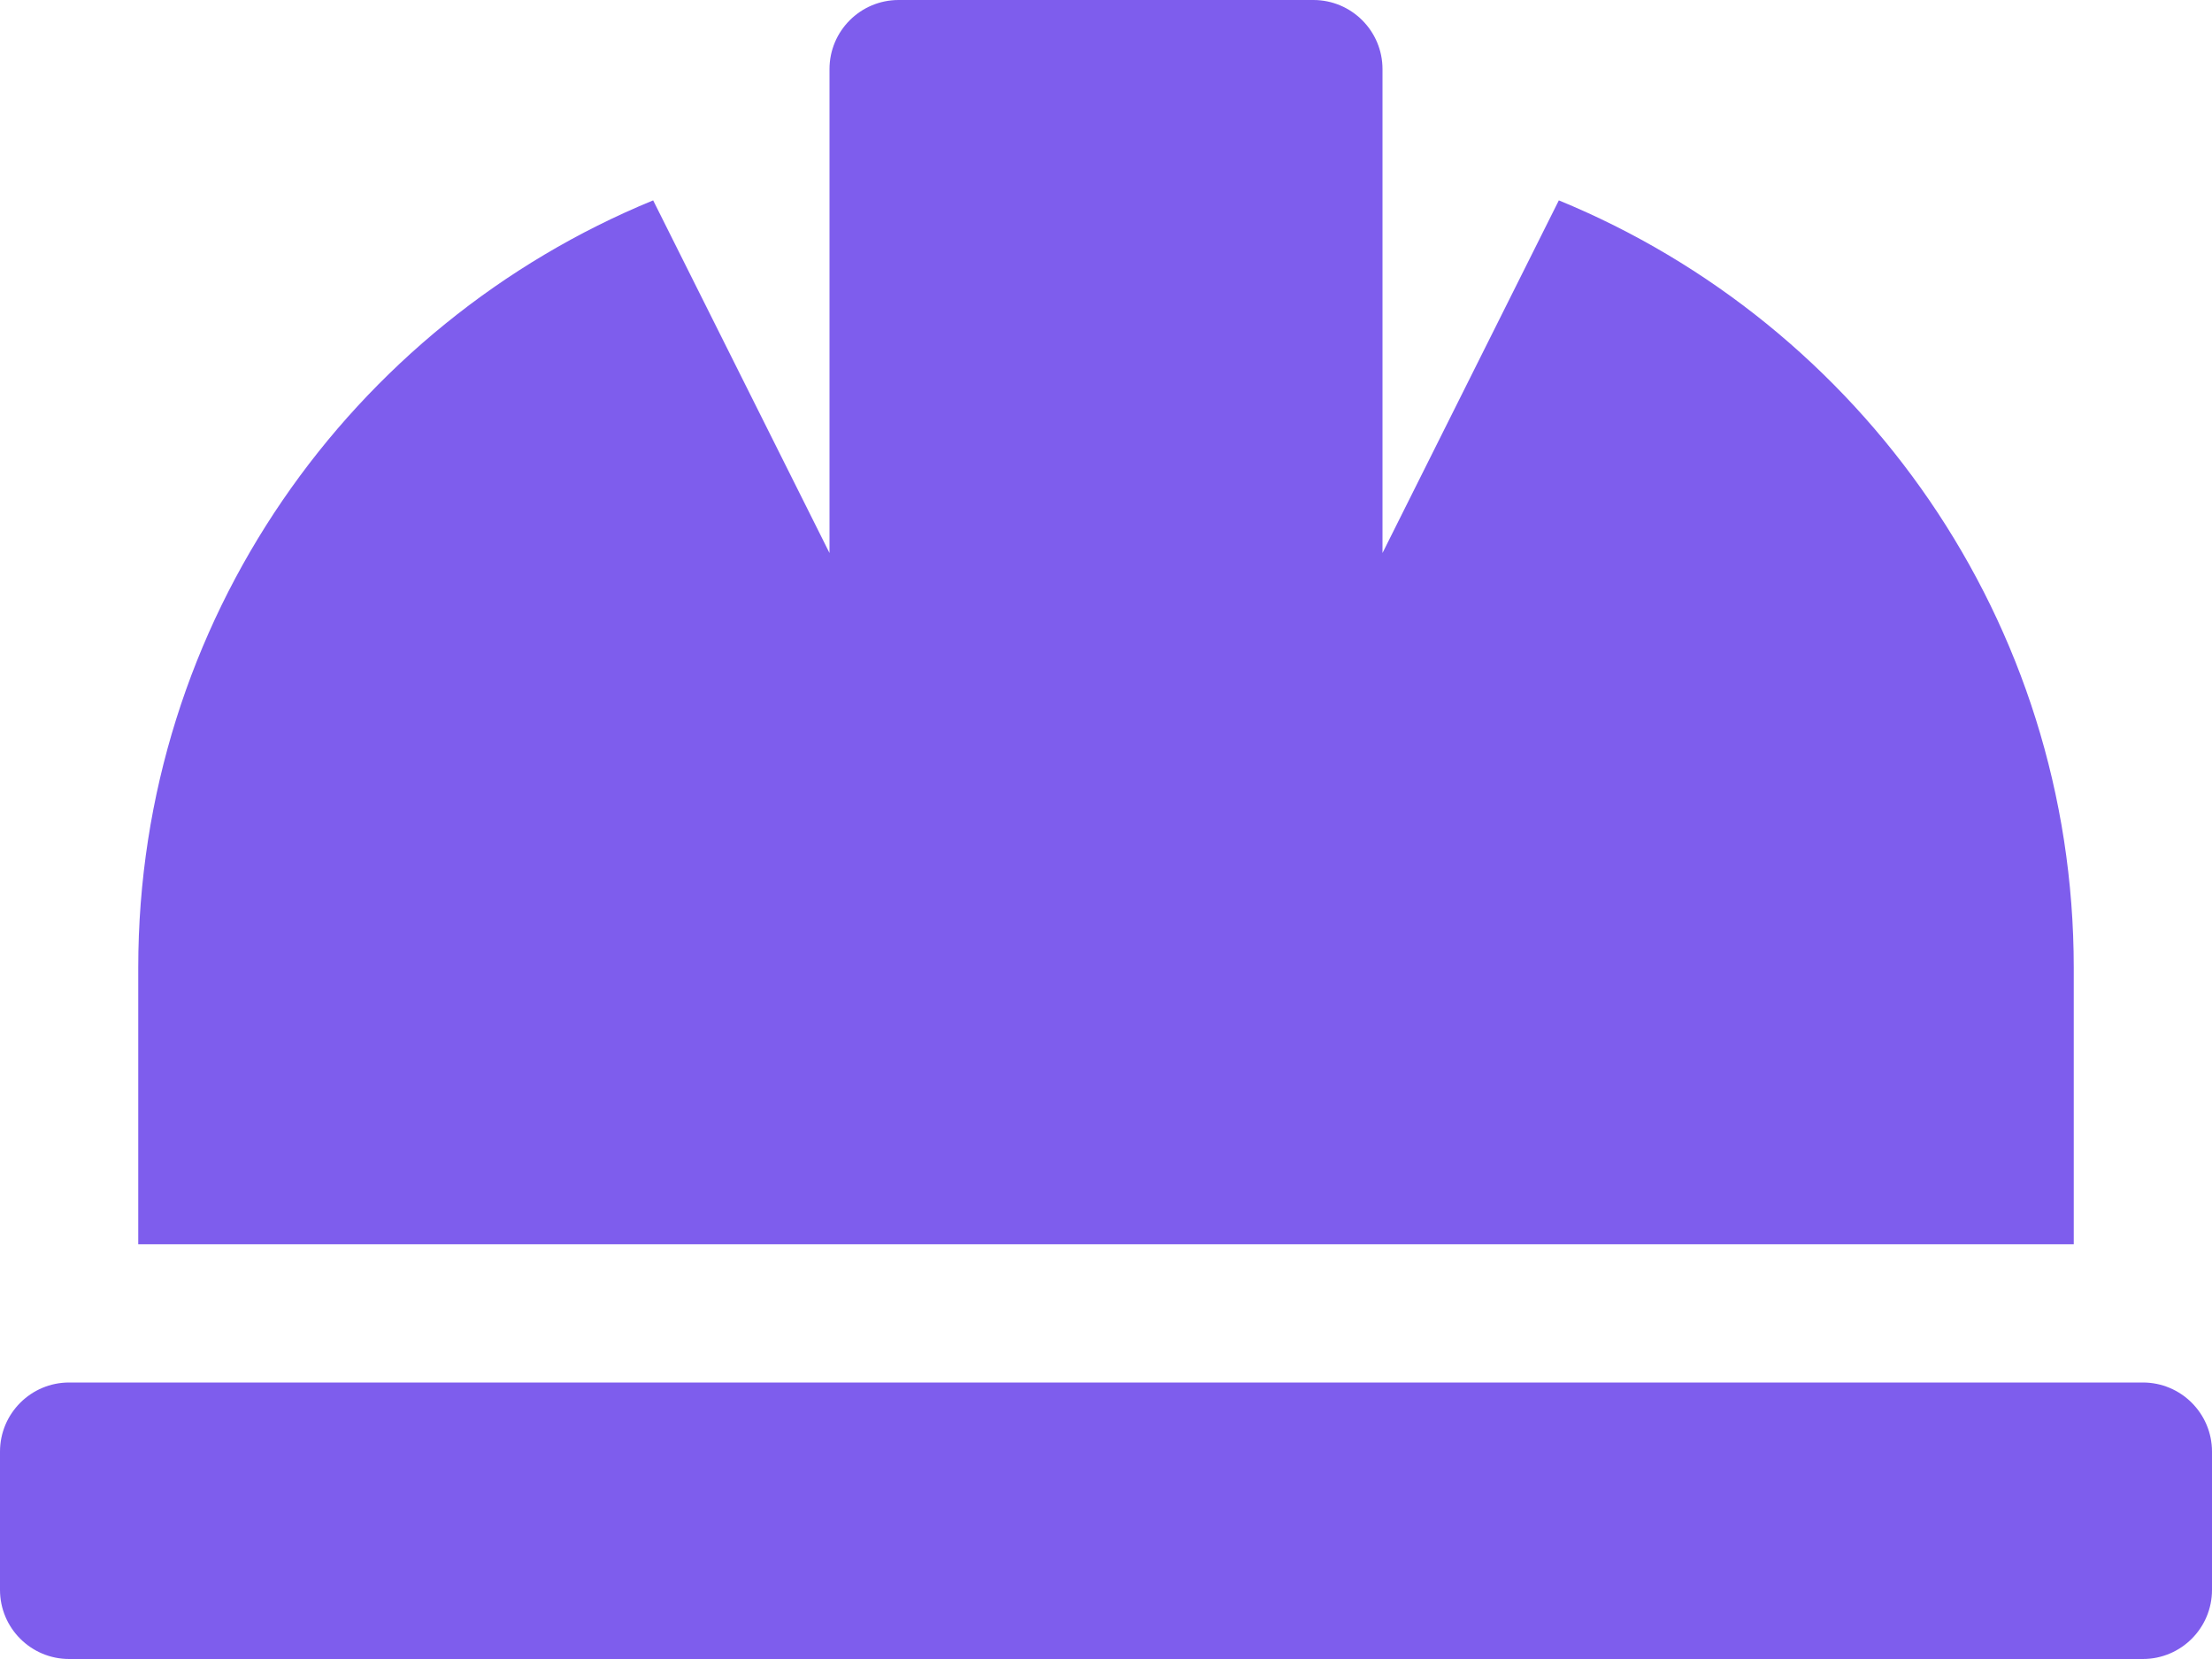
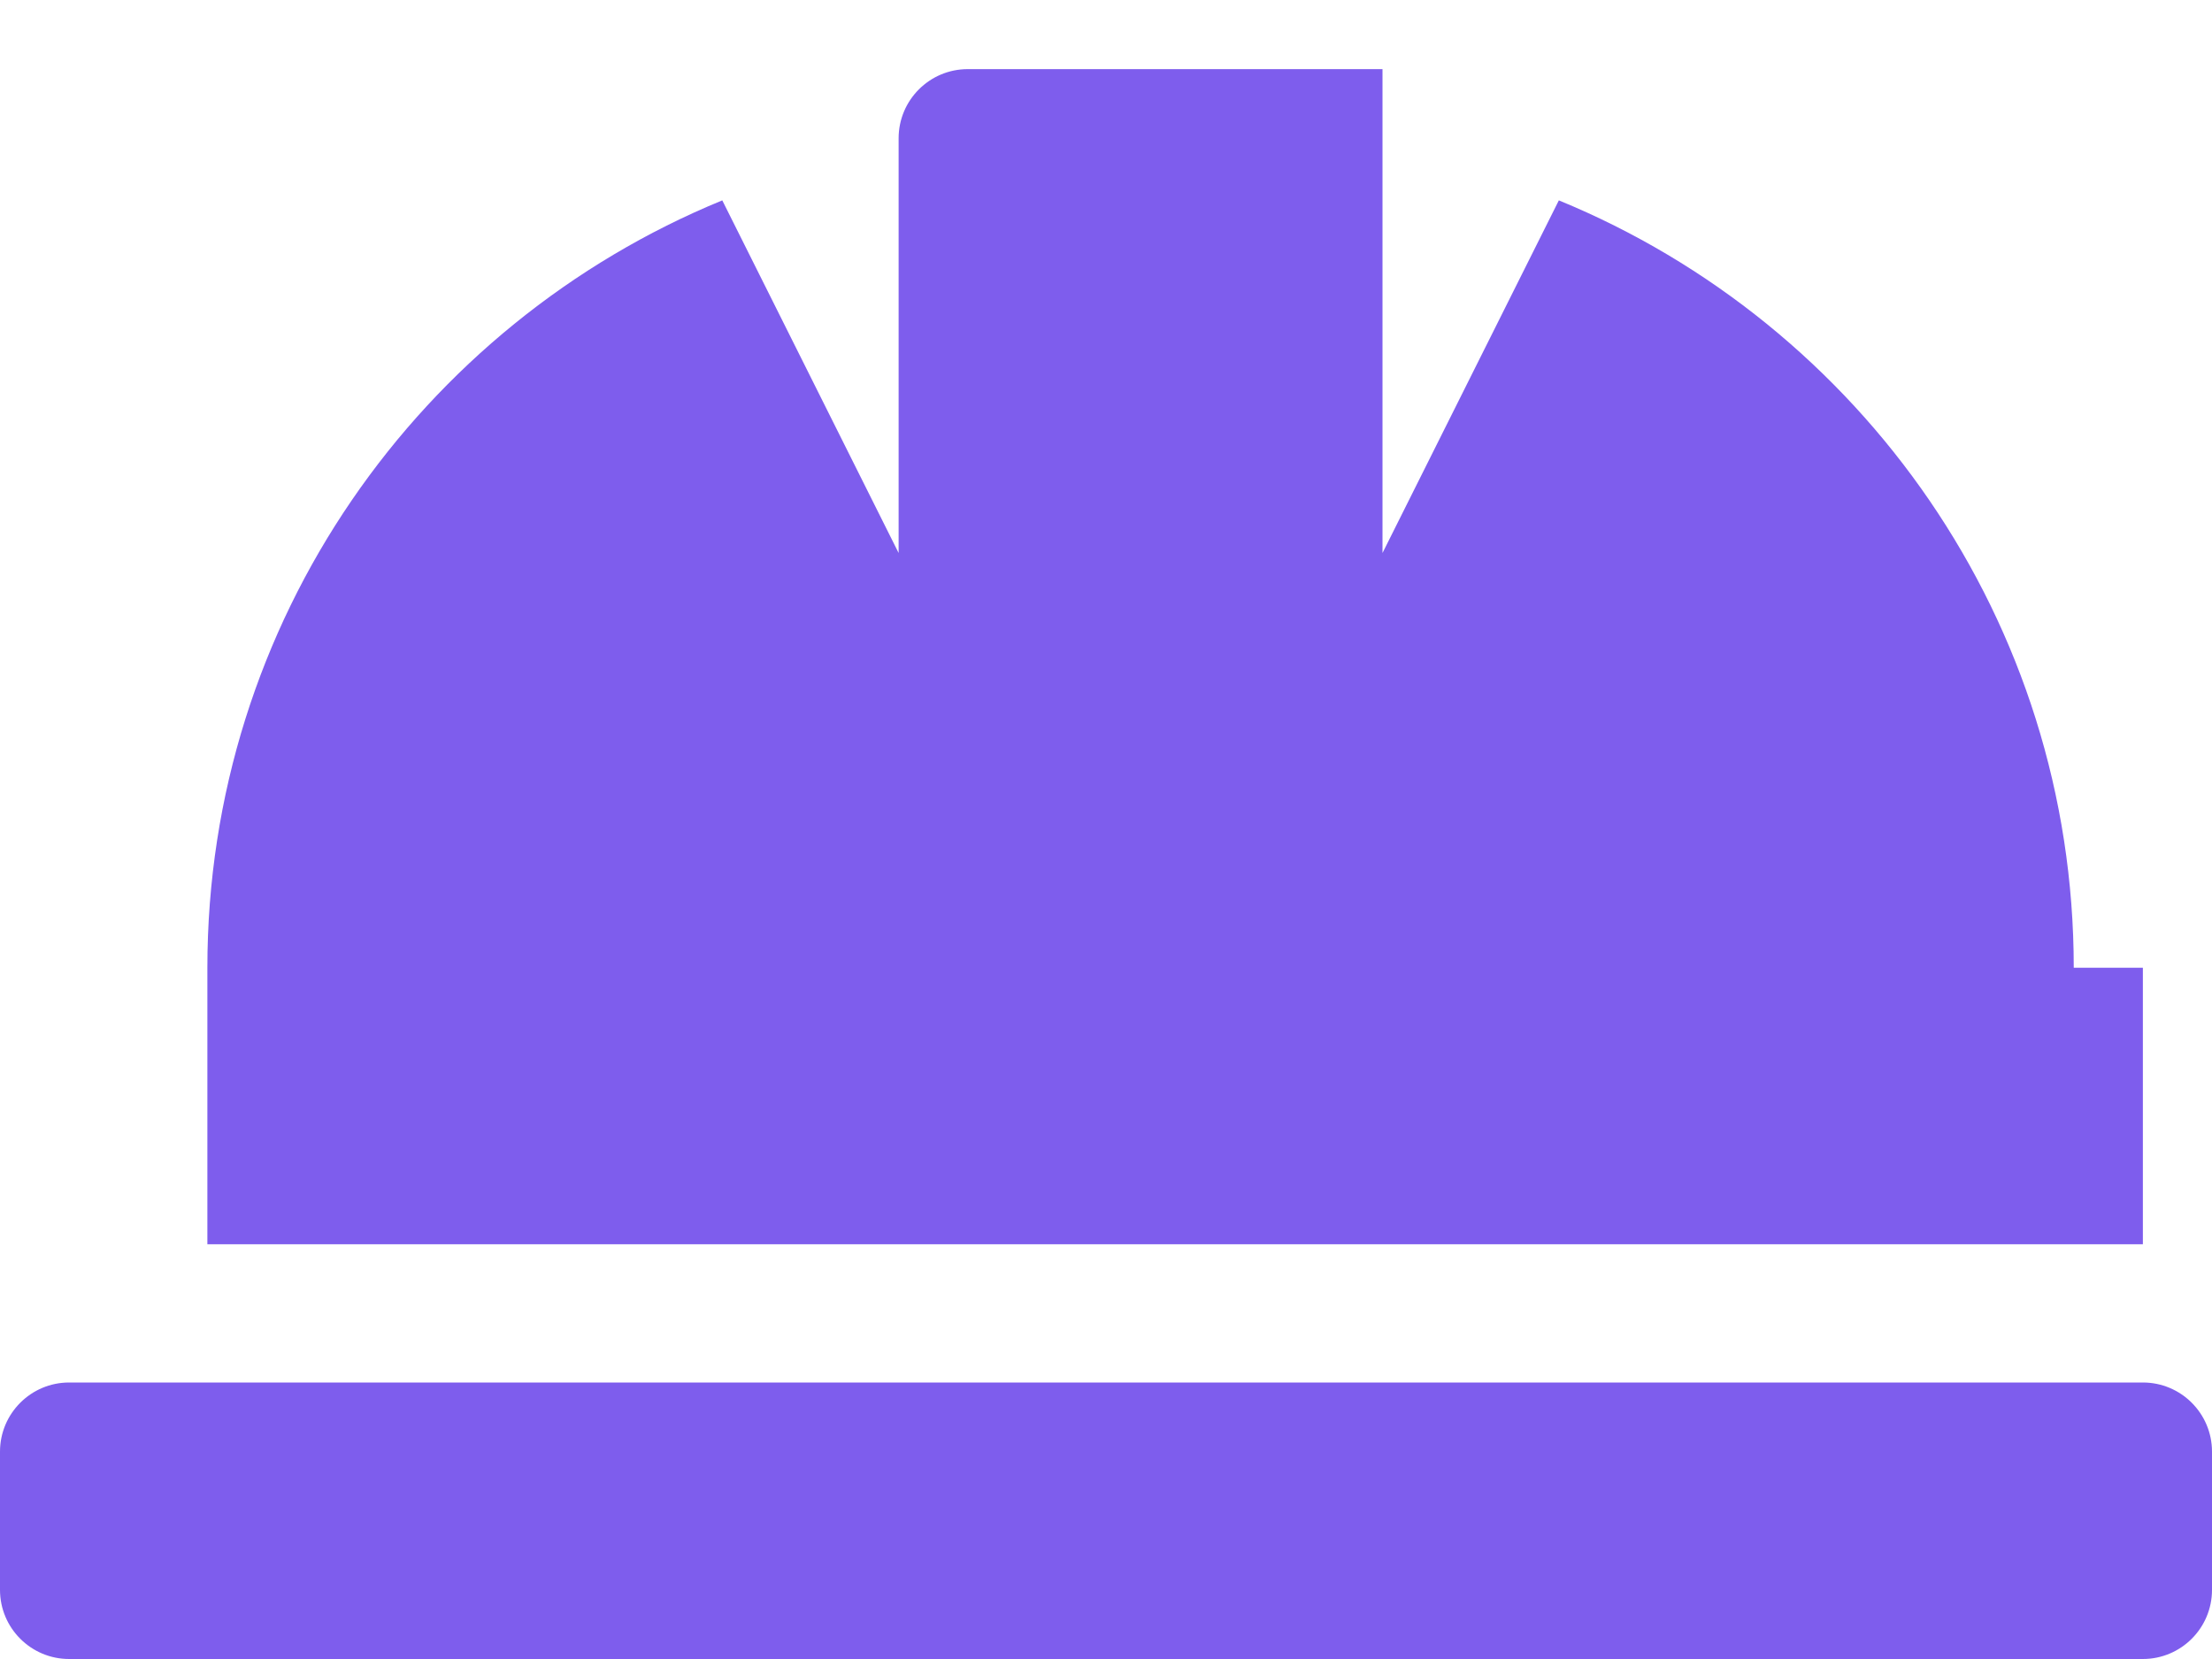
<svg xmlns="http://www.w3.org/2000/svg" width="36" height="27" viewBox="1468 461 36 27">
-   <path d="M1501.75 476.75c0-5.643-3.465-10.47-8.38-12.489L1490.5 470v-7.875c0-.621-.504-1.125-1.125-1.125h-6.75c-.621 0-1.125.504-1.125 1.125V470l-2.87-5.739c-4.915 2.018-8.38 6.846-8.38 12.489v4.5h31.5v-4.5Zm1.125 6.75h-33.75c-.621 0-1.125.504-1.125 1.125v2.25c0 .621.504 1.125 1.125 1.125h33.75c.621 0 1.125-.504 1.125-1.125v-2.25c0-.621-.504-1.125-1.125-1.125Z" fill="#7e5ded" fill-rule="evenodd" data-name="Icon awesome-hard-hat" />
+   <path d="M1501.75 476.75c0-5.643-3.465-10.47-8.38-12.489L1490.5 470v-7.875h-6.75c-.621 0-1.125.504-1.125 1.125V470l-2.87-5.739c-4.915 2.018-8.38 6.846-8.38 12.489v4.5h31.5v-4.5Zm1.125 6.75h-33.75c-.621 0-1.125.504-1.125 1.125v2.25c0 .621.504 1.125 1.125 1.125h33.75c.621 0 1.125-.504 1.125-1.125v-2.25c0-.621-.504-1.125-1.125-1.125Z" fill="#7e5ded" fill-rule="evenodd" data-name="Icon awesome-hard-hat" />
</svg>